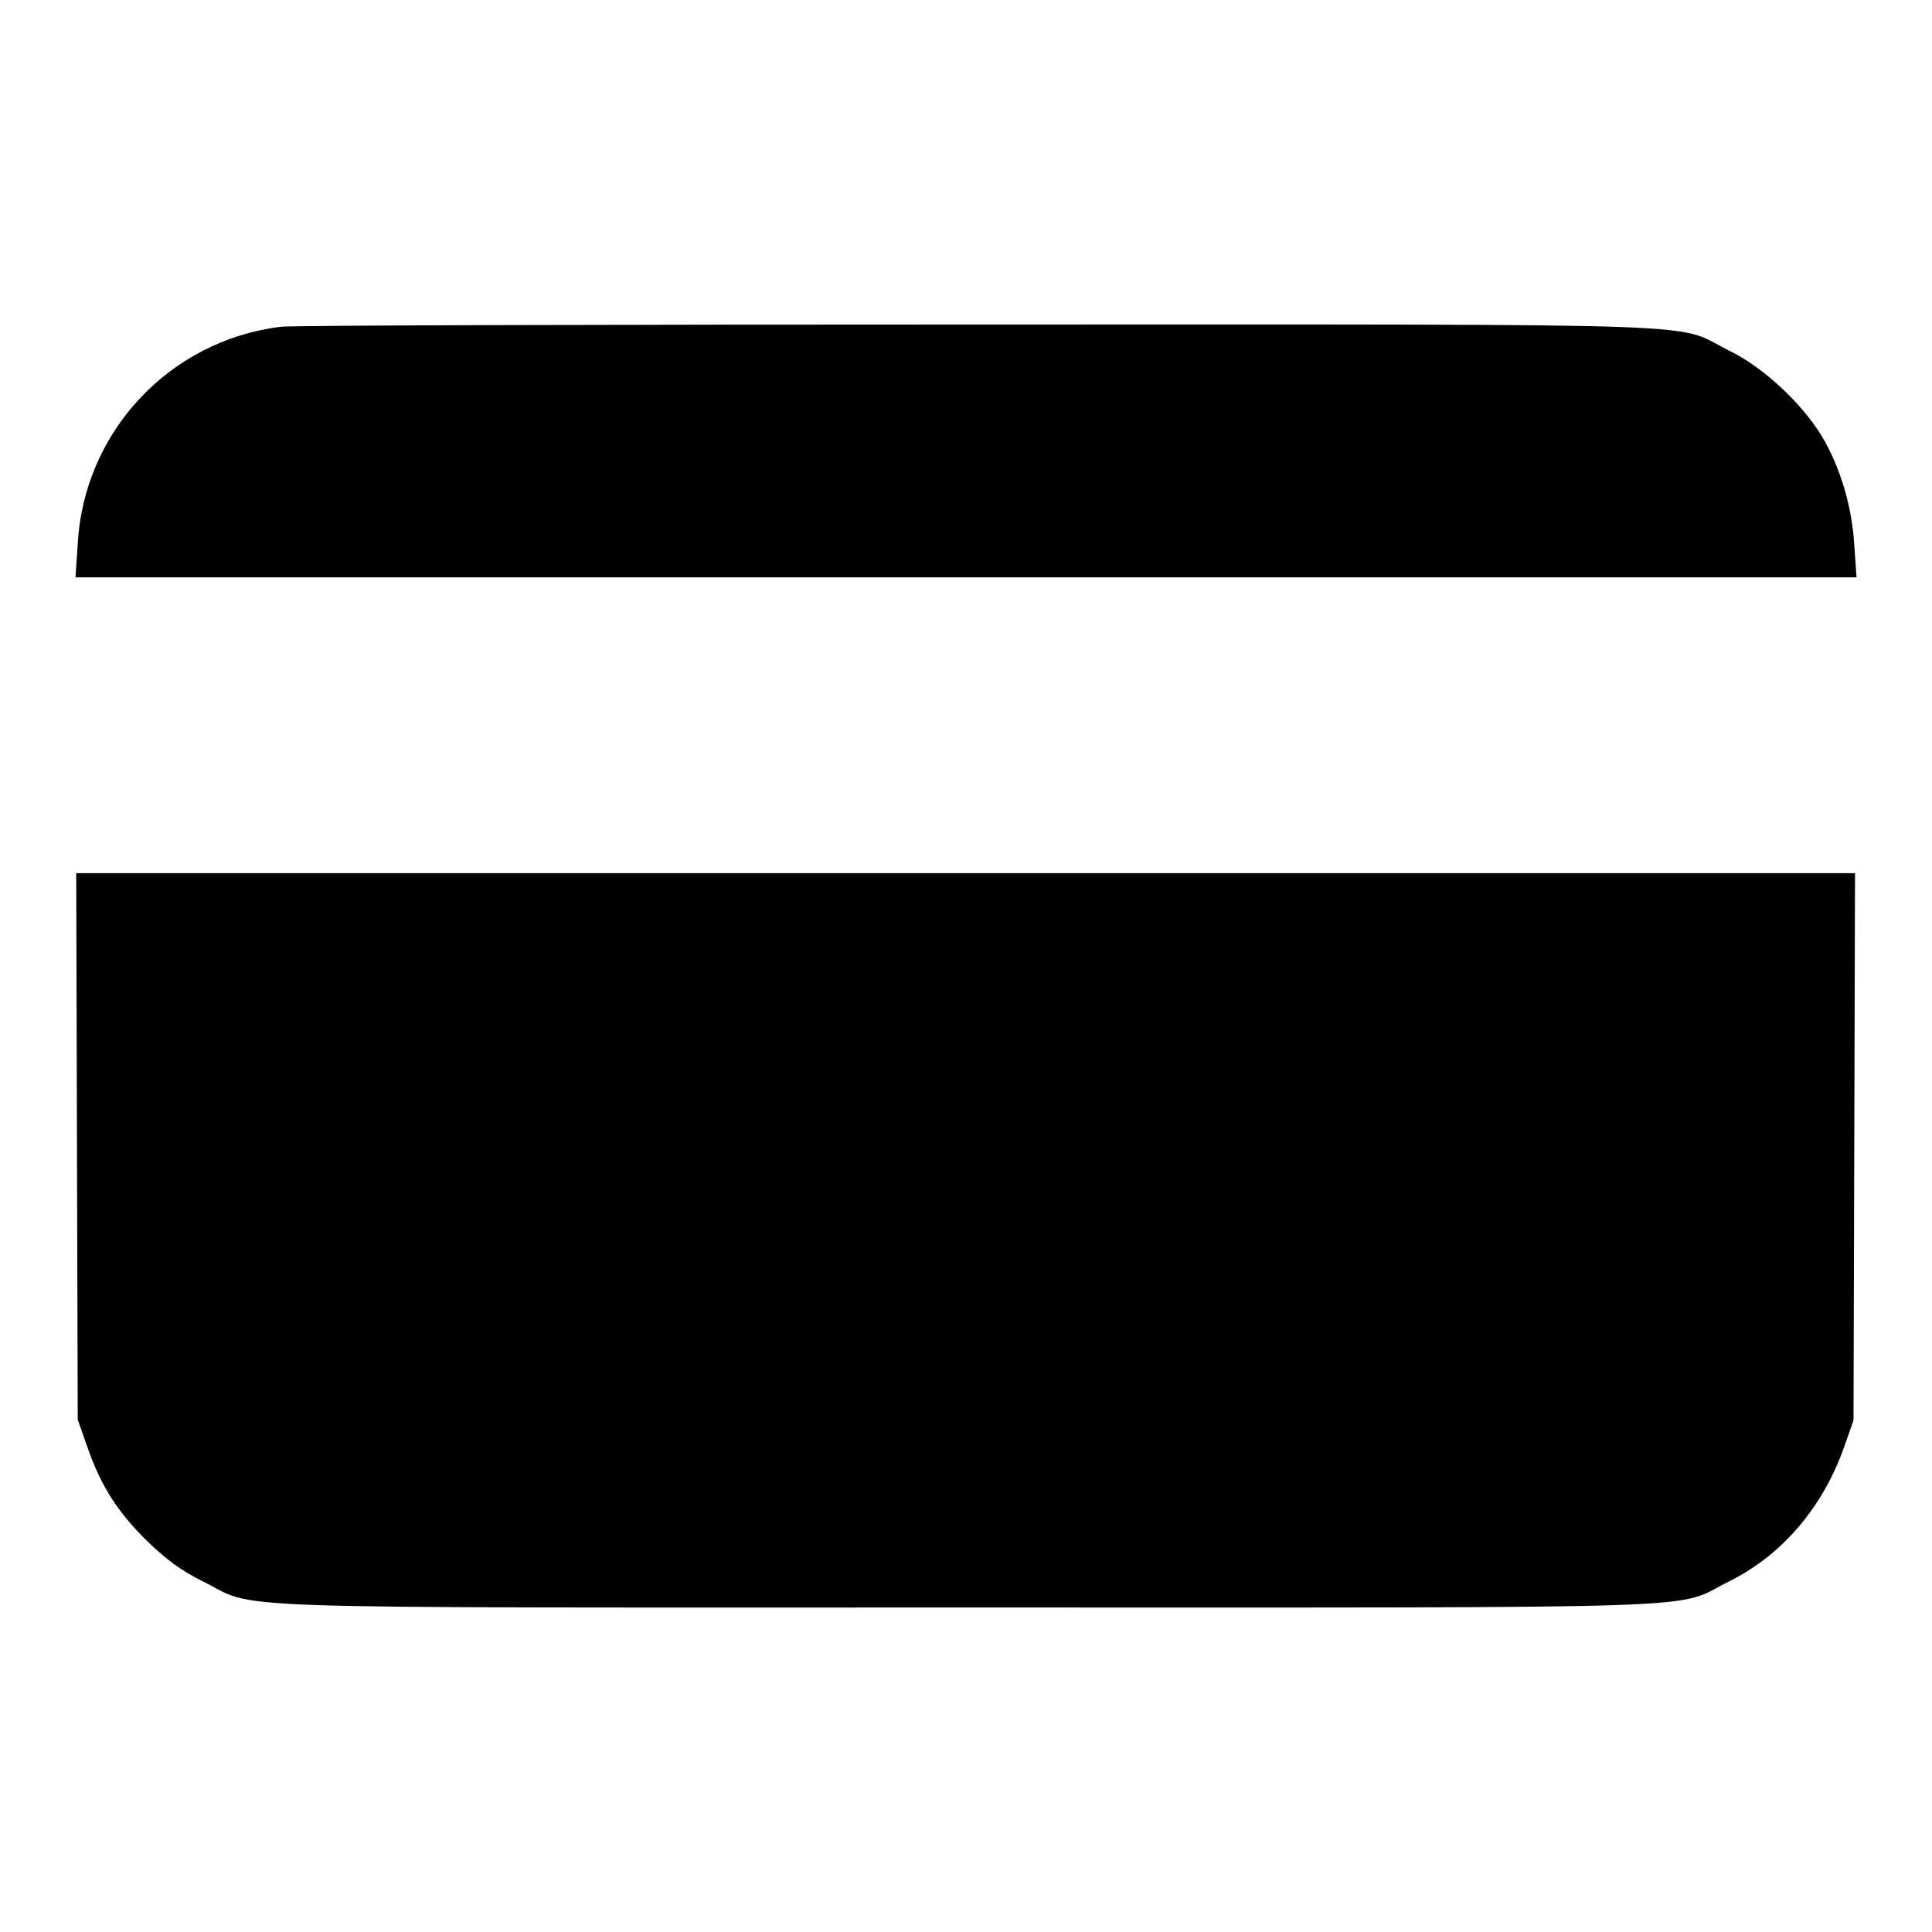
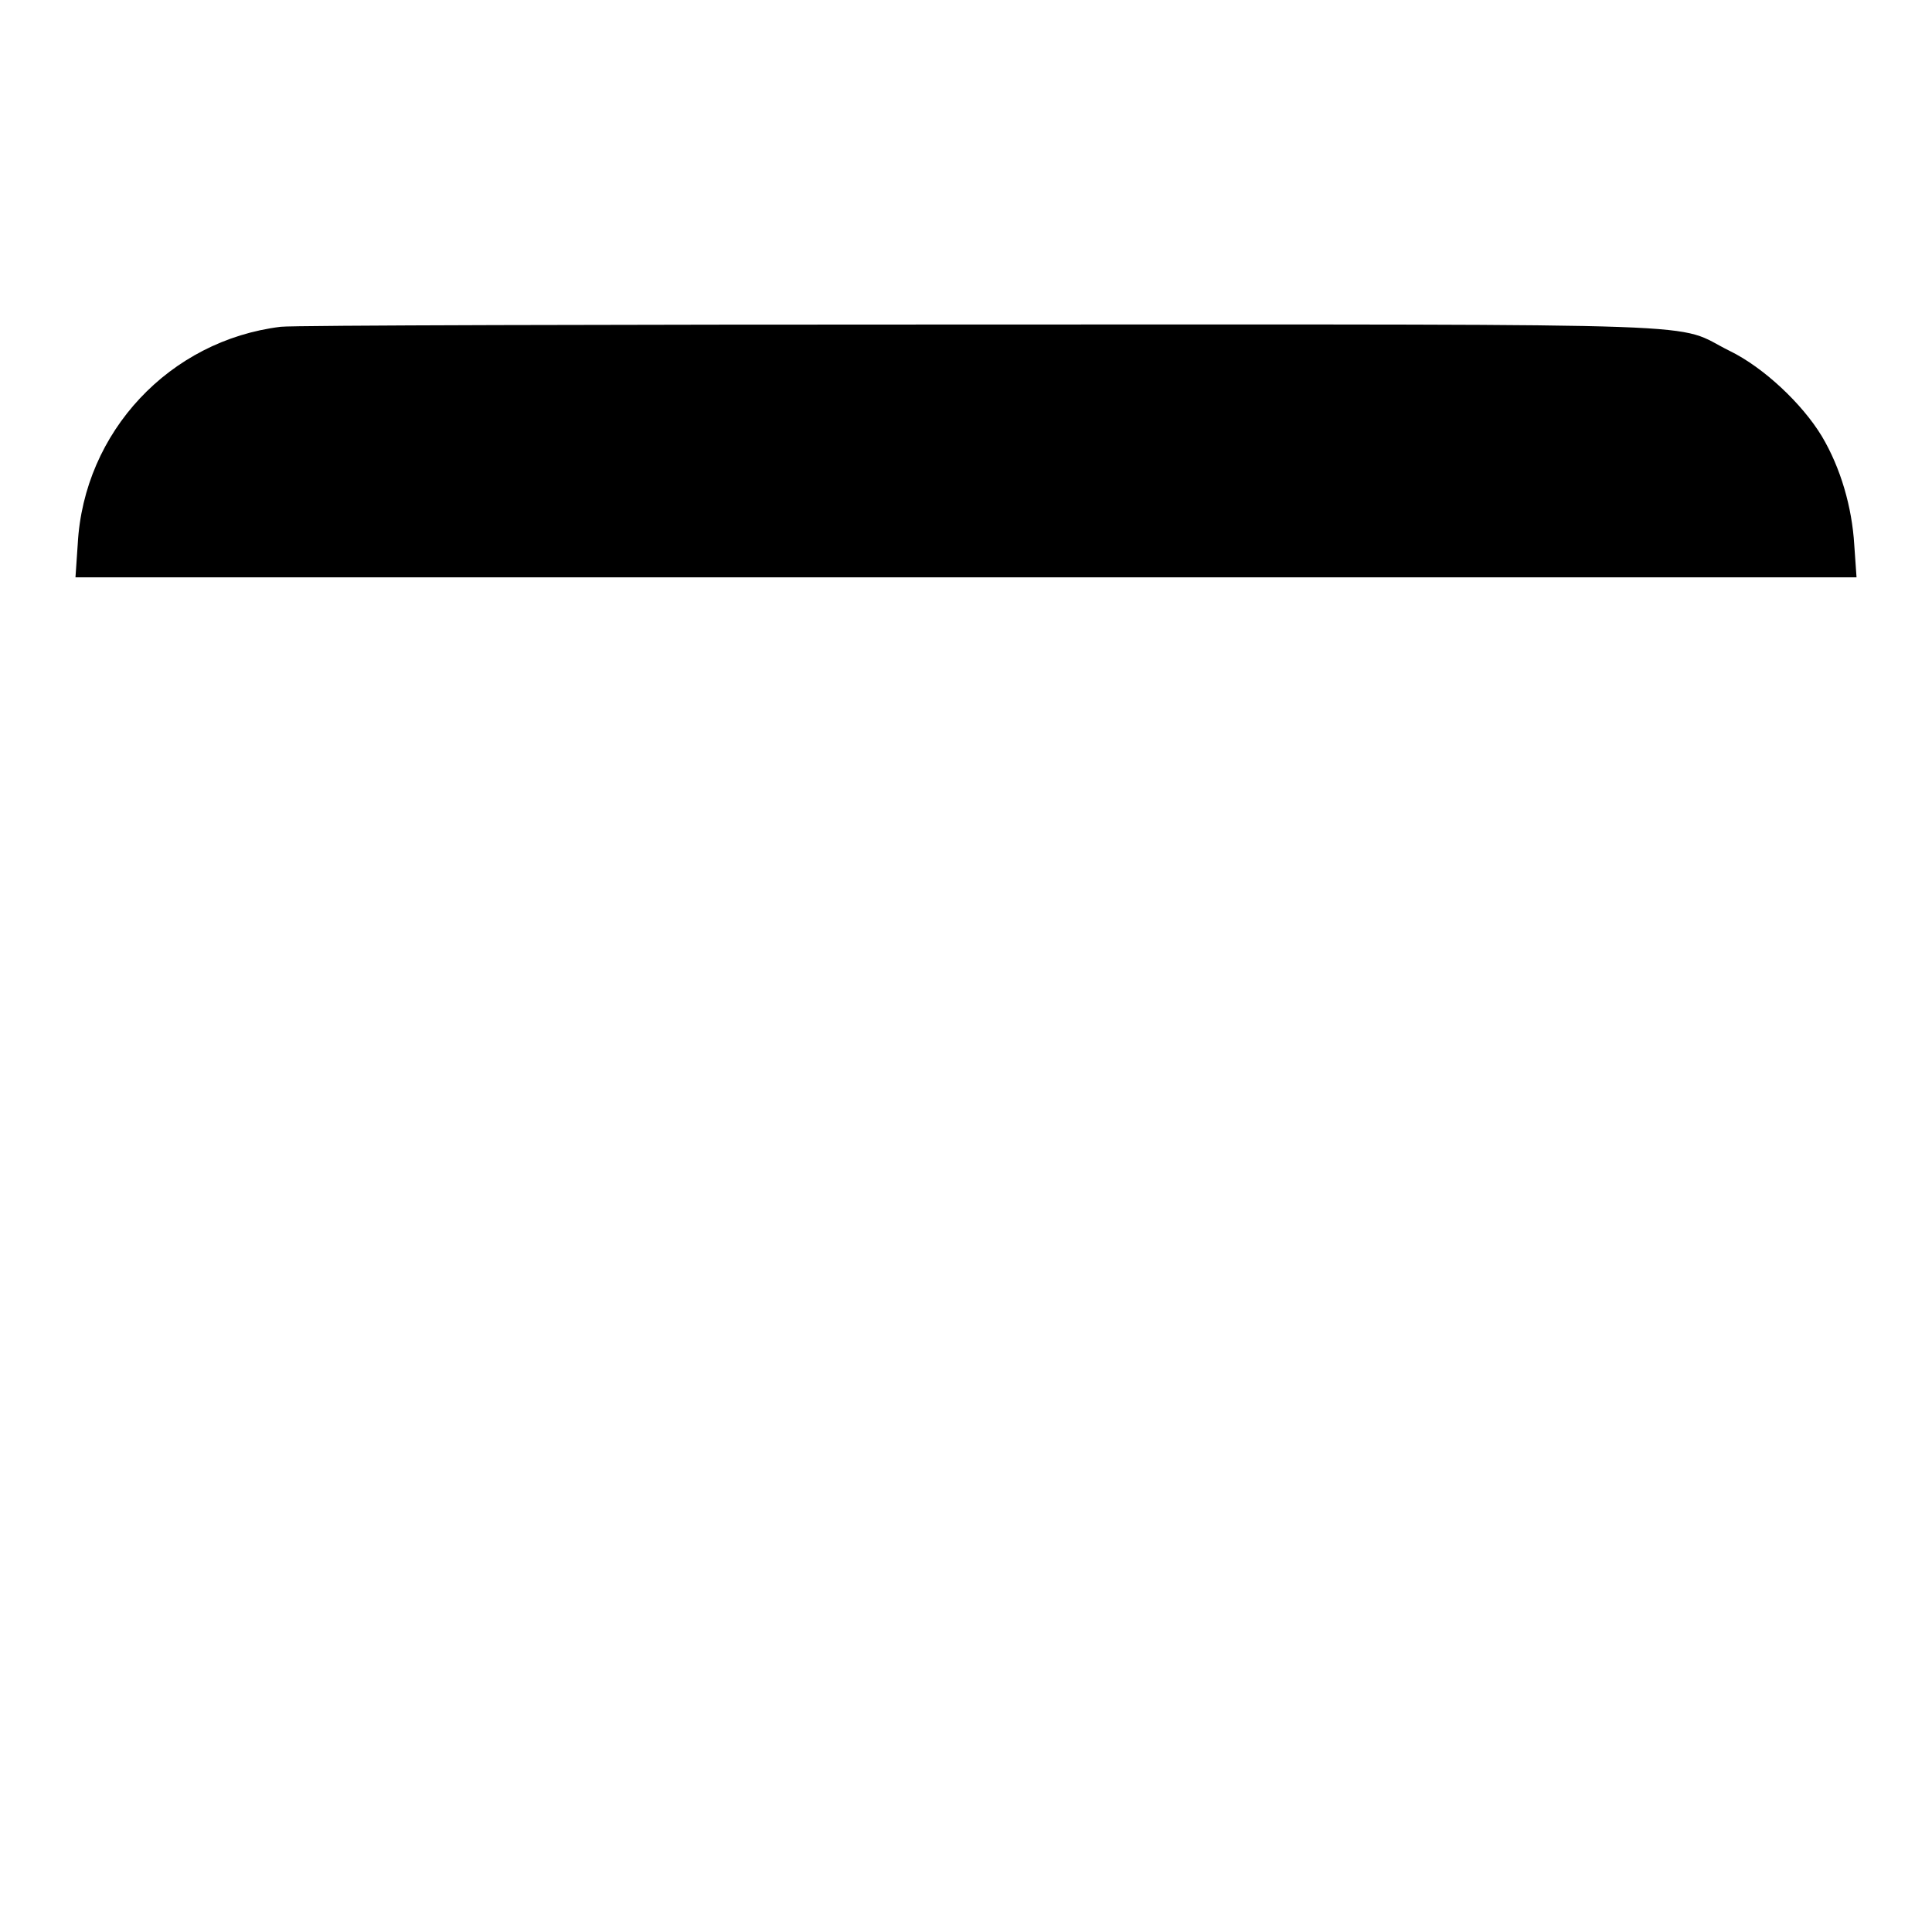
<svg xmlns="http://www.w3.org/2000/svg" version="1.1" x="0px" y="0px" viewBox="0 0 256 256" enable-background="new 0 0 256 256" xml:space="preserve">
  <g>
    <g>
      <g>
        <path fill="#000000" d="M37.2,43.3c-14.7,1.8-26.1,13.9-26.9,28.8L10,76.5h118h118l-0.3-4.3c-0.3-5-1.8-10.2-4.3-14.4c-2.6-4.3-7.7-9.1-12.2-11.3c-7.7-3.8,1.7-3.5-99.1-3.5C80.7,43,38.9,43.1,37.2,43.3z" />
-         <path fill="#000000" d="M10.2,151.8l0.1,36.3l1.3,3.7c1.8,5.2,4.1,8.7,8,12.5c2.5,2.4,4.4,3.8,7.2,5.2c7.7,3.8-1.5,3.5,101.2,3.5c102.8,0,93.5,0.3,101.2-3.5c7-3.5,12.3-9.8,15.1-17.6l1.3-3.7l0.1-36.3l0.1-36.2H128H10.1L10.2,151.8z" />
      </g>
    </g>
  </g>
</svg>